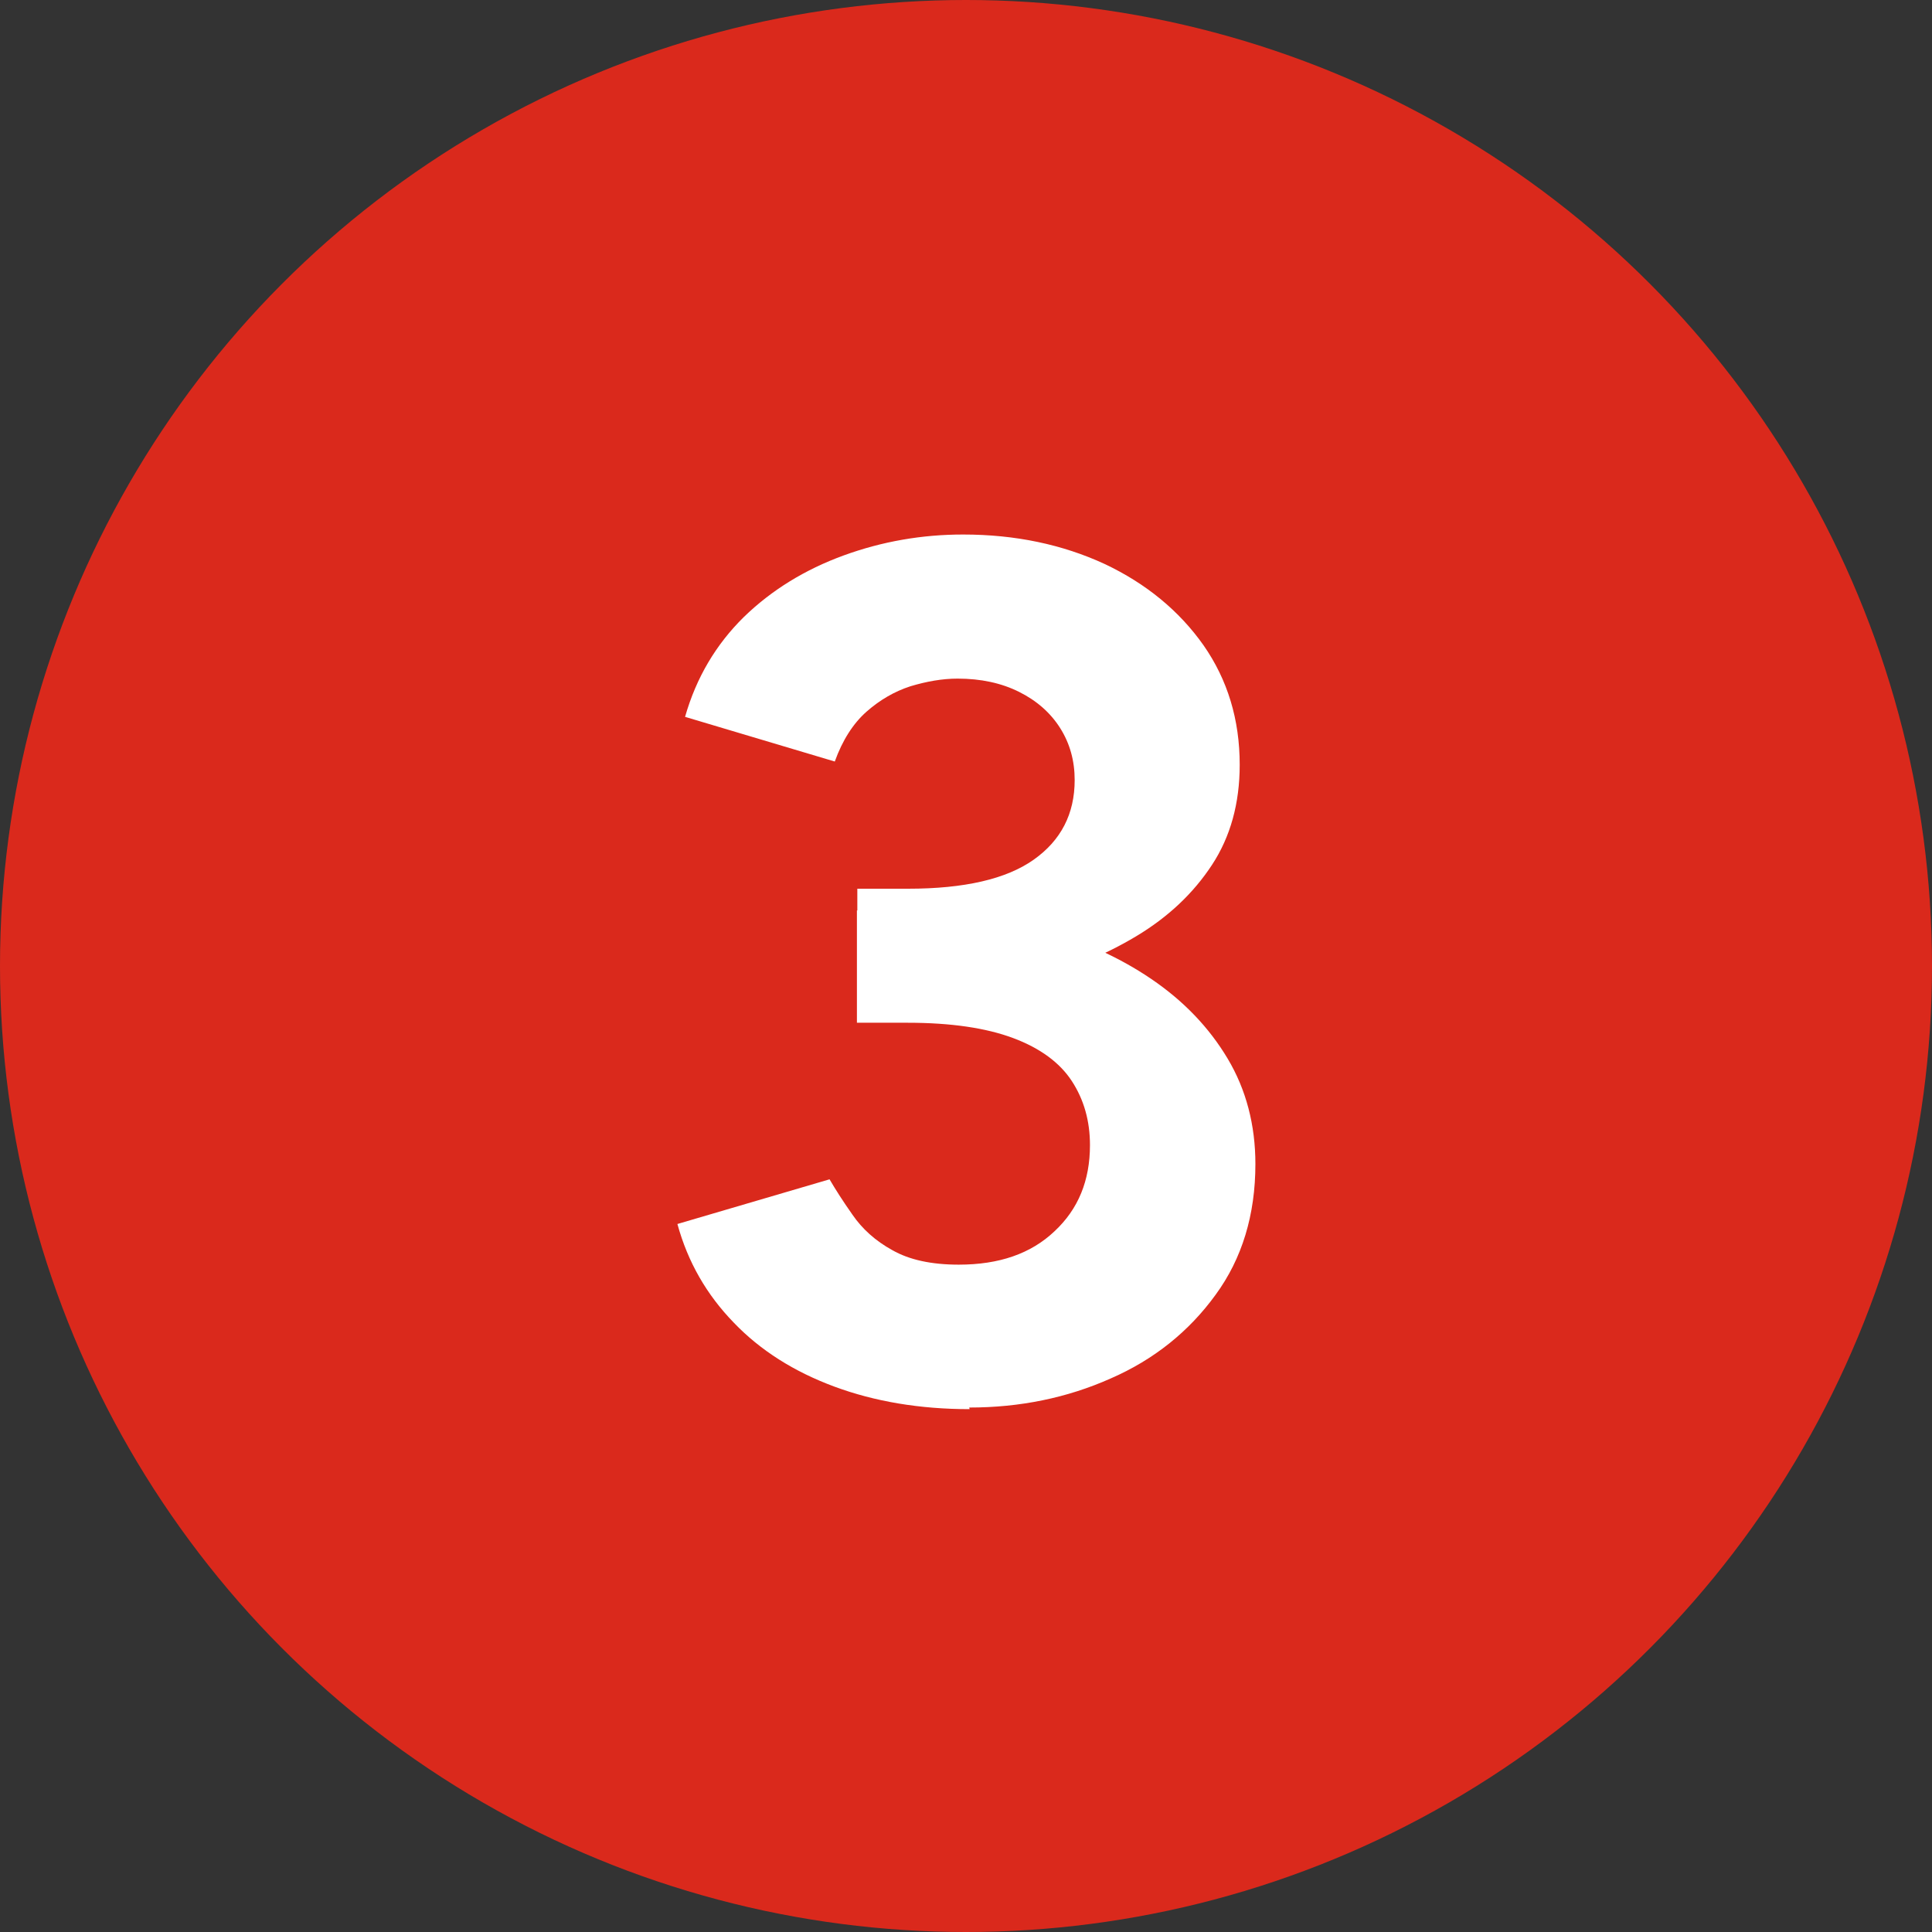
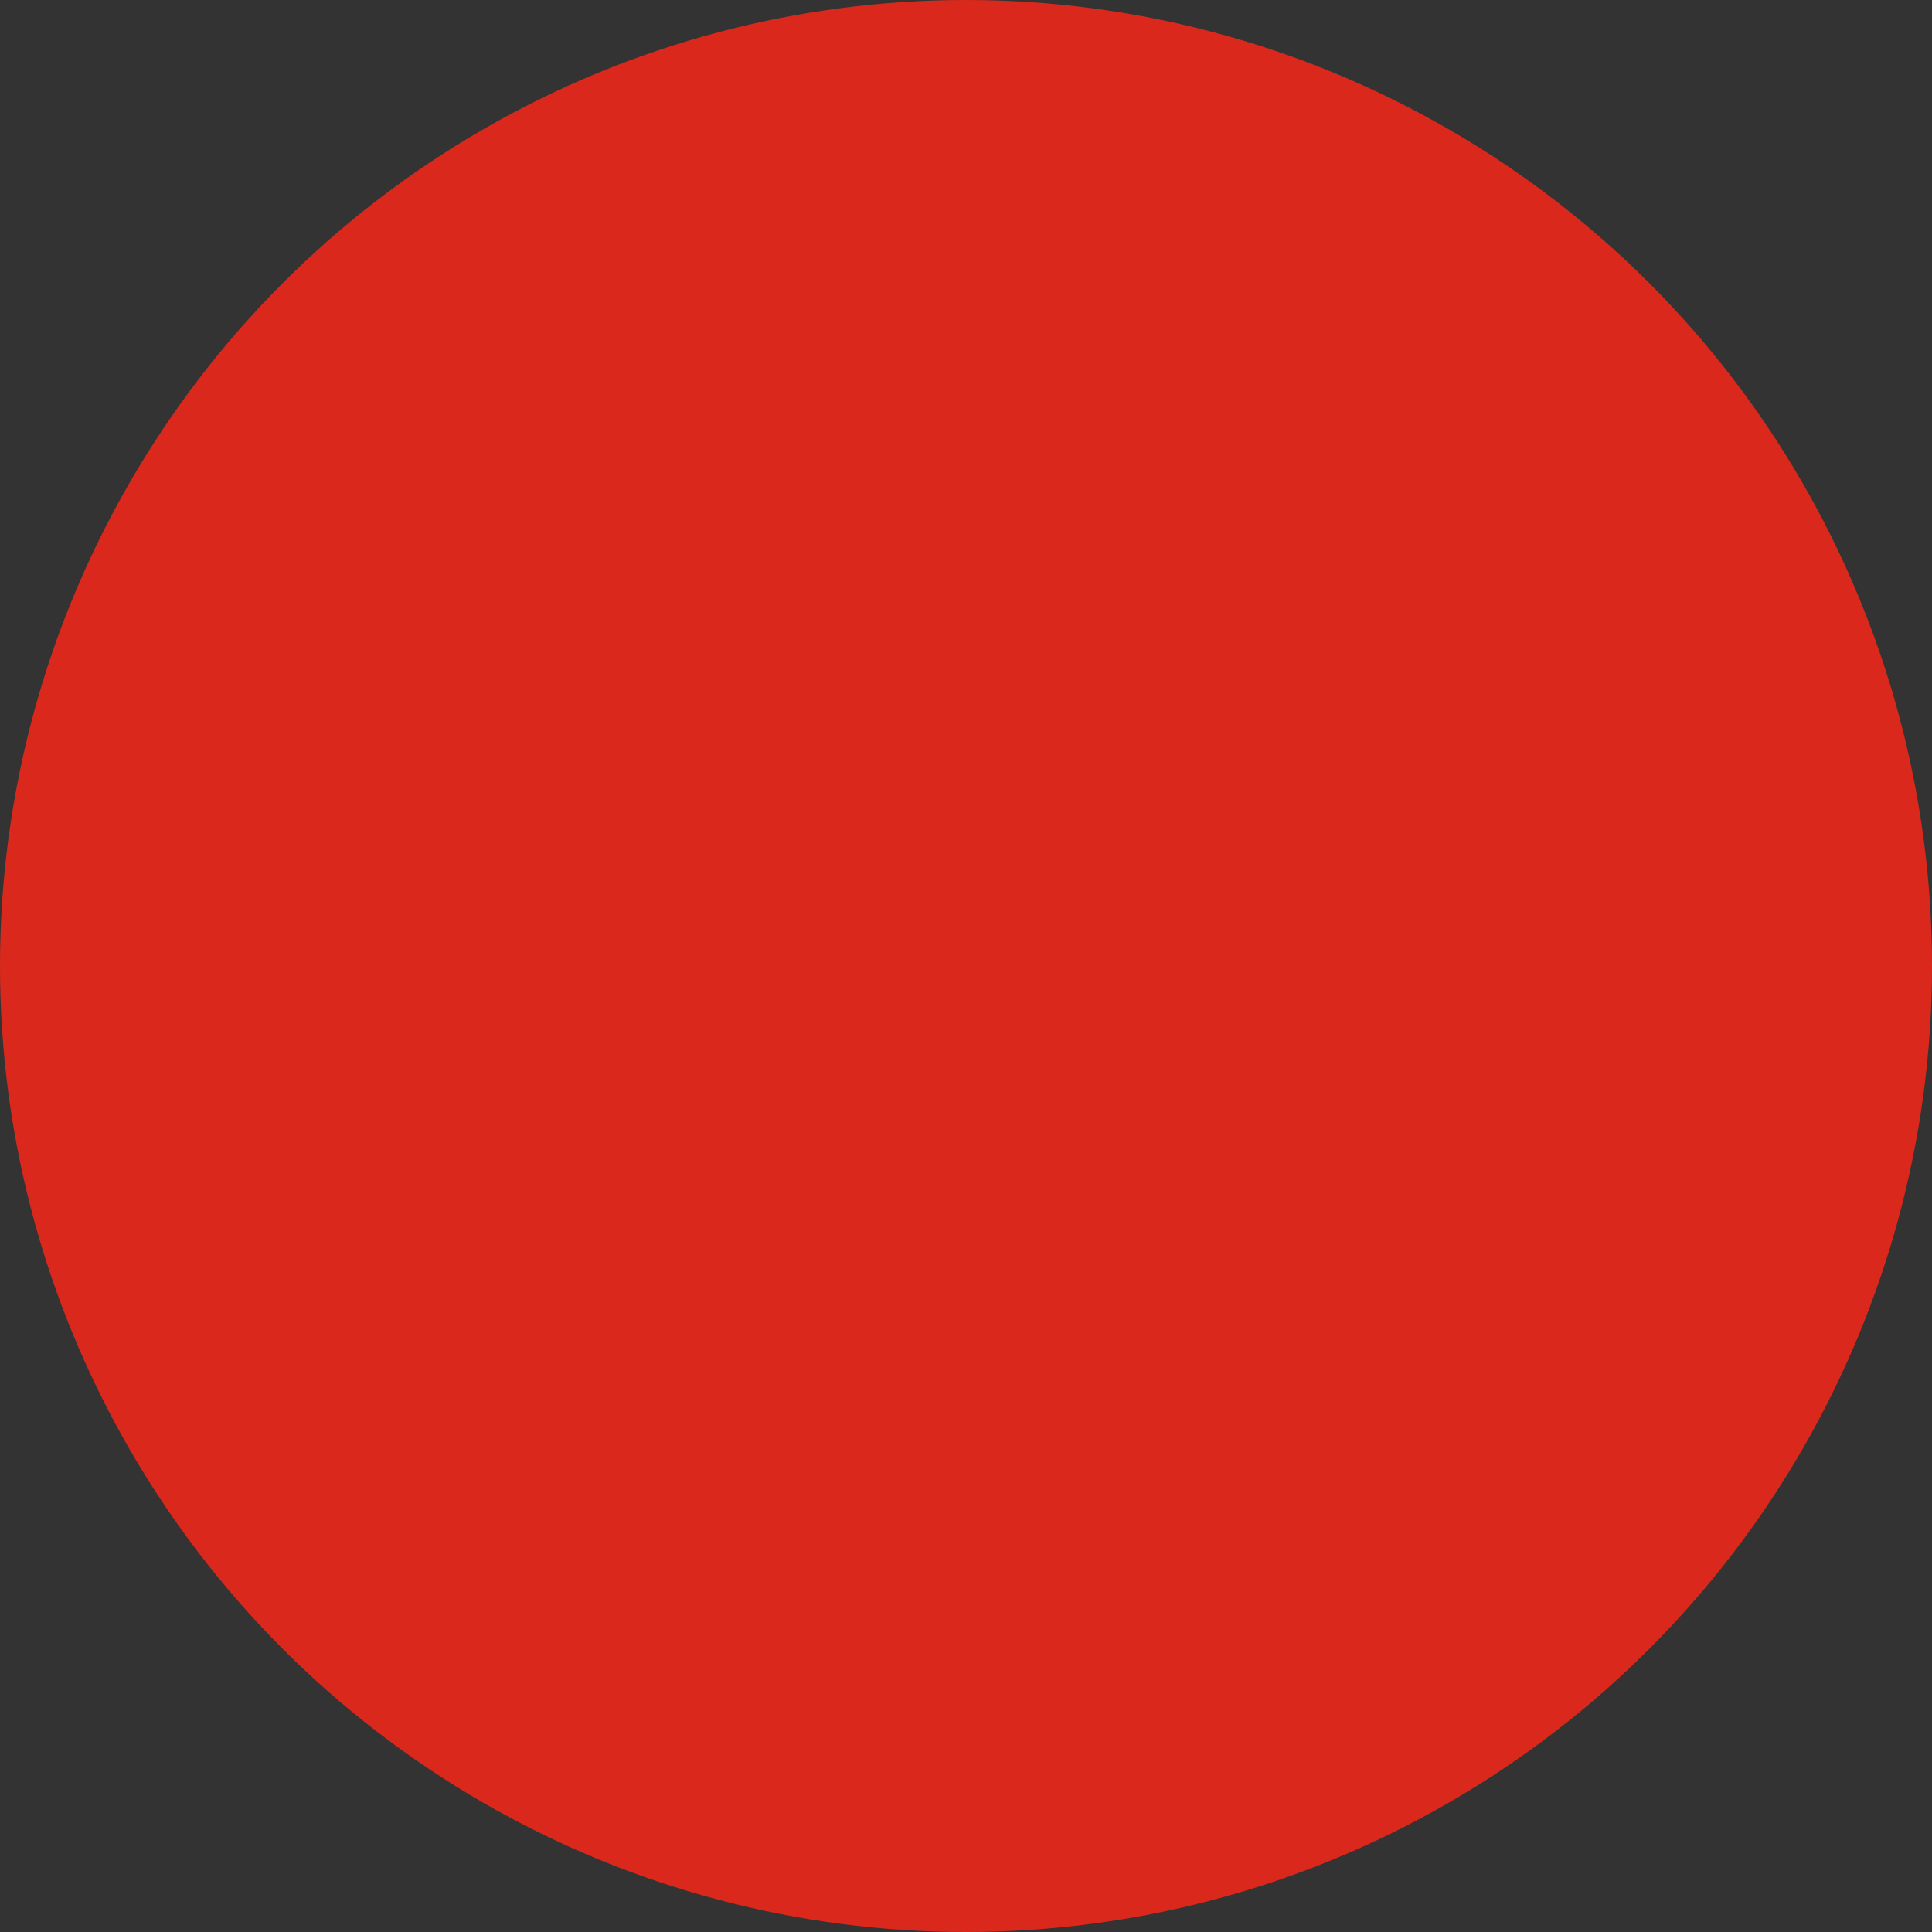
<svg xmlns="http://www.w3.org/2000/svg" id="Layer_1" version="1.1" viewBox="0 0 48 48">
  <rect x="0" y="0" width="48" height="48" fill="#333333" stroke="none" />
  <defs>
    <style>
      .st0 {
        fill: #fff;
      }

      .st1 {
        fill: #da291c;
      }
    </style>
  </defs>
  <circle class="st1" cx="24" cy="24" r="24" />
-   <path class="st0" d="M24.09,35.01c-1.24,0-2.36-.19-3.36-.56-1-.37-1.84-.9-2.5-1.59-.67-.69-1.14-1.5-1.4-2.45l3.78-1.11c.14.24.33.54.57.88.24.35.57.65.99.88.42.24.97.36,1.65.36,1,0,1.79-.27,2.38-.83.59-.55.88-1.26.88-2.14,0-.6-.15-1.13-.45-1.59-.3-.46-.79-.82-1.46-1.07-.67-.25-1.54-.38-2.62-.38h-1.26v-2.79h1.11c1.2,0,2.33.15,3.39.44,1.06.29,2,.71,2.81,1.26.81.55,1.44,1.21,1.9,1.98.46.77.69,1.65.69,2.62,0,1.26-.33,2.35-.99,3.25-.66.91-1.53,1.61-2.61,2.08-1.08.48-2.25.72-3.51.72ZM21.3,24.69v-2.61h1.26c1.4,0,2.44-.24,3.12-.72s1.02-1.14,1.02-1.98c0-.48-.12-.91-.36-1.29-.24-.38-.58-.68-1.02-.9-.44-.22-.95-.33-1.53-.33-.38,0-.77.07-1.17.19-.4.13-.76.34-1.09.63s-.6.71-.79,1.24l-3.72-1.11c.28-.98.77-1.8,1.46-2.48.69-.67,1.52-1.18,2.48-1.53.96-.35,1.95-.52,2.97-.52,1.3,0,2.47.25,3.51.73,1.04.49,1.86,1.17,2.46,2.02.6.86.9,1.85.9,2.97,0,.96-.23,1.79-.69,2.49-.46.7-1.08,1.29-1.88,1.77s-1.68.84-2.68,1.06c-1,.23-2.04.35-3.12.35h-1.11Z" />
</svg>